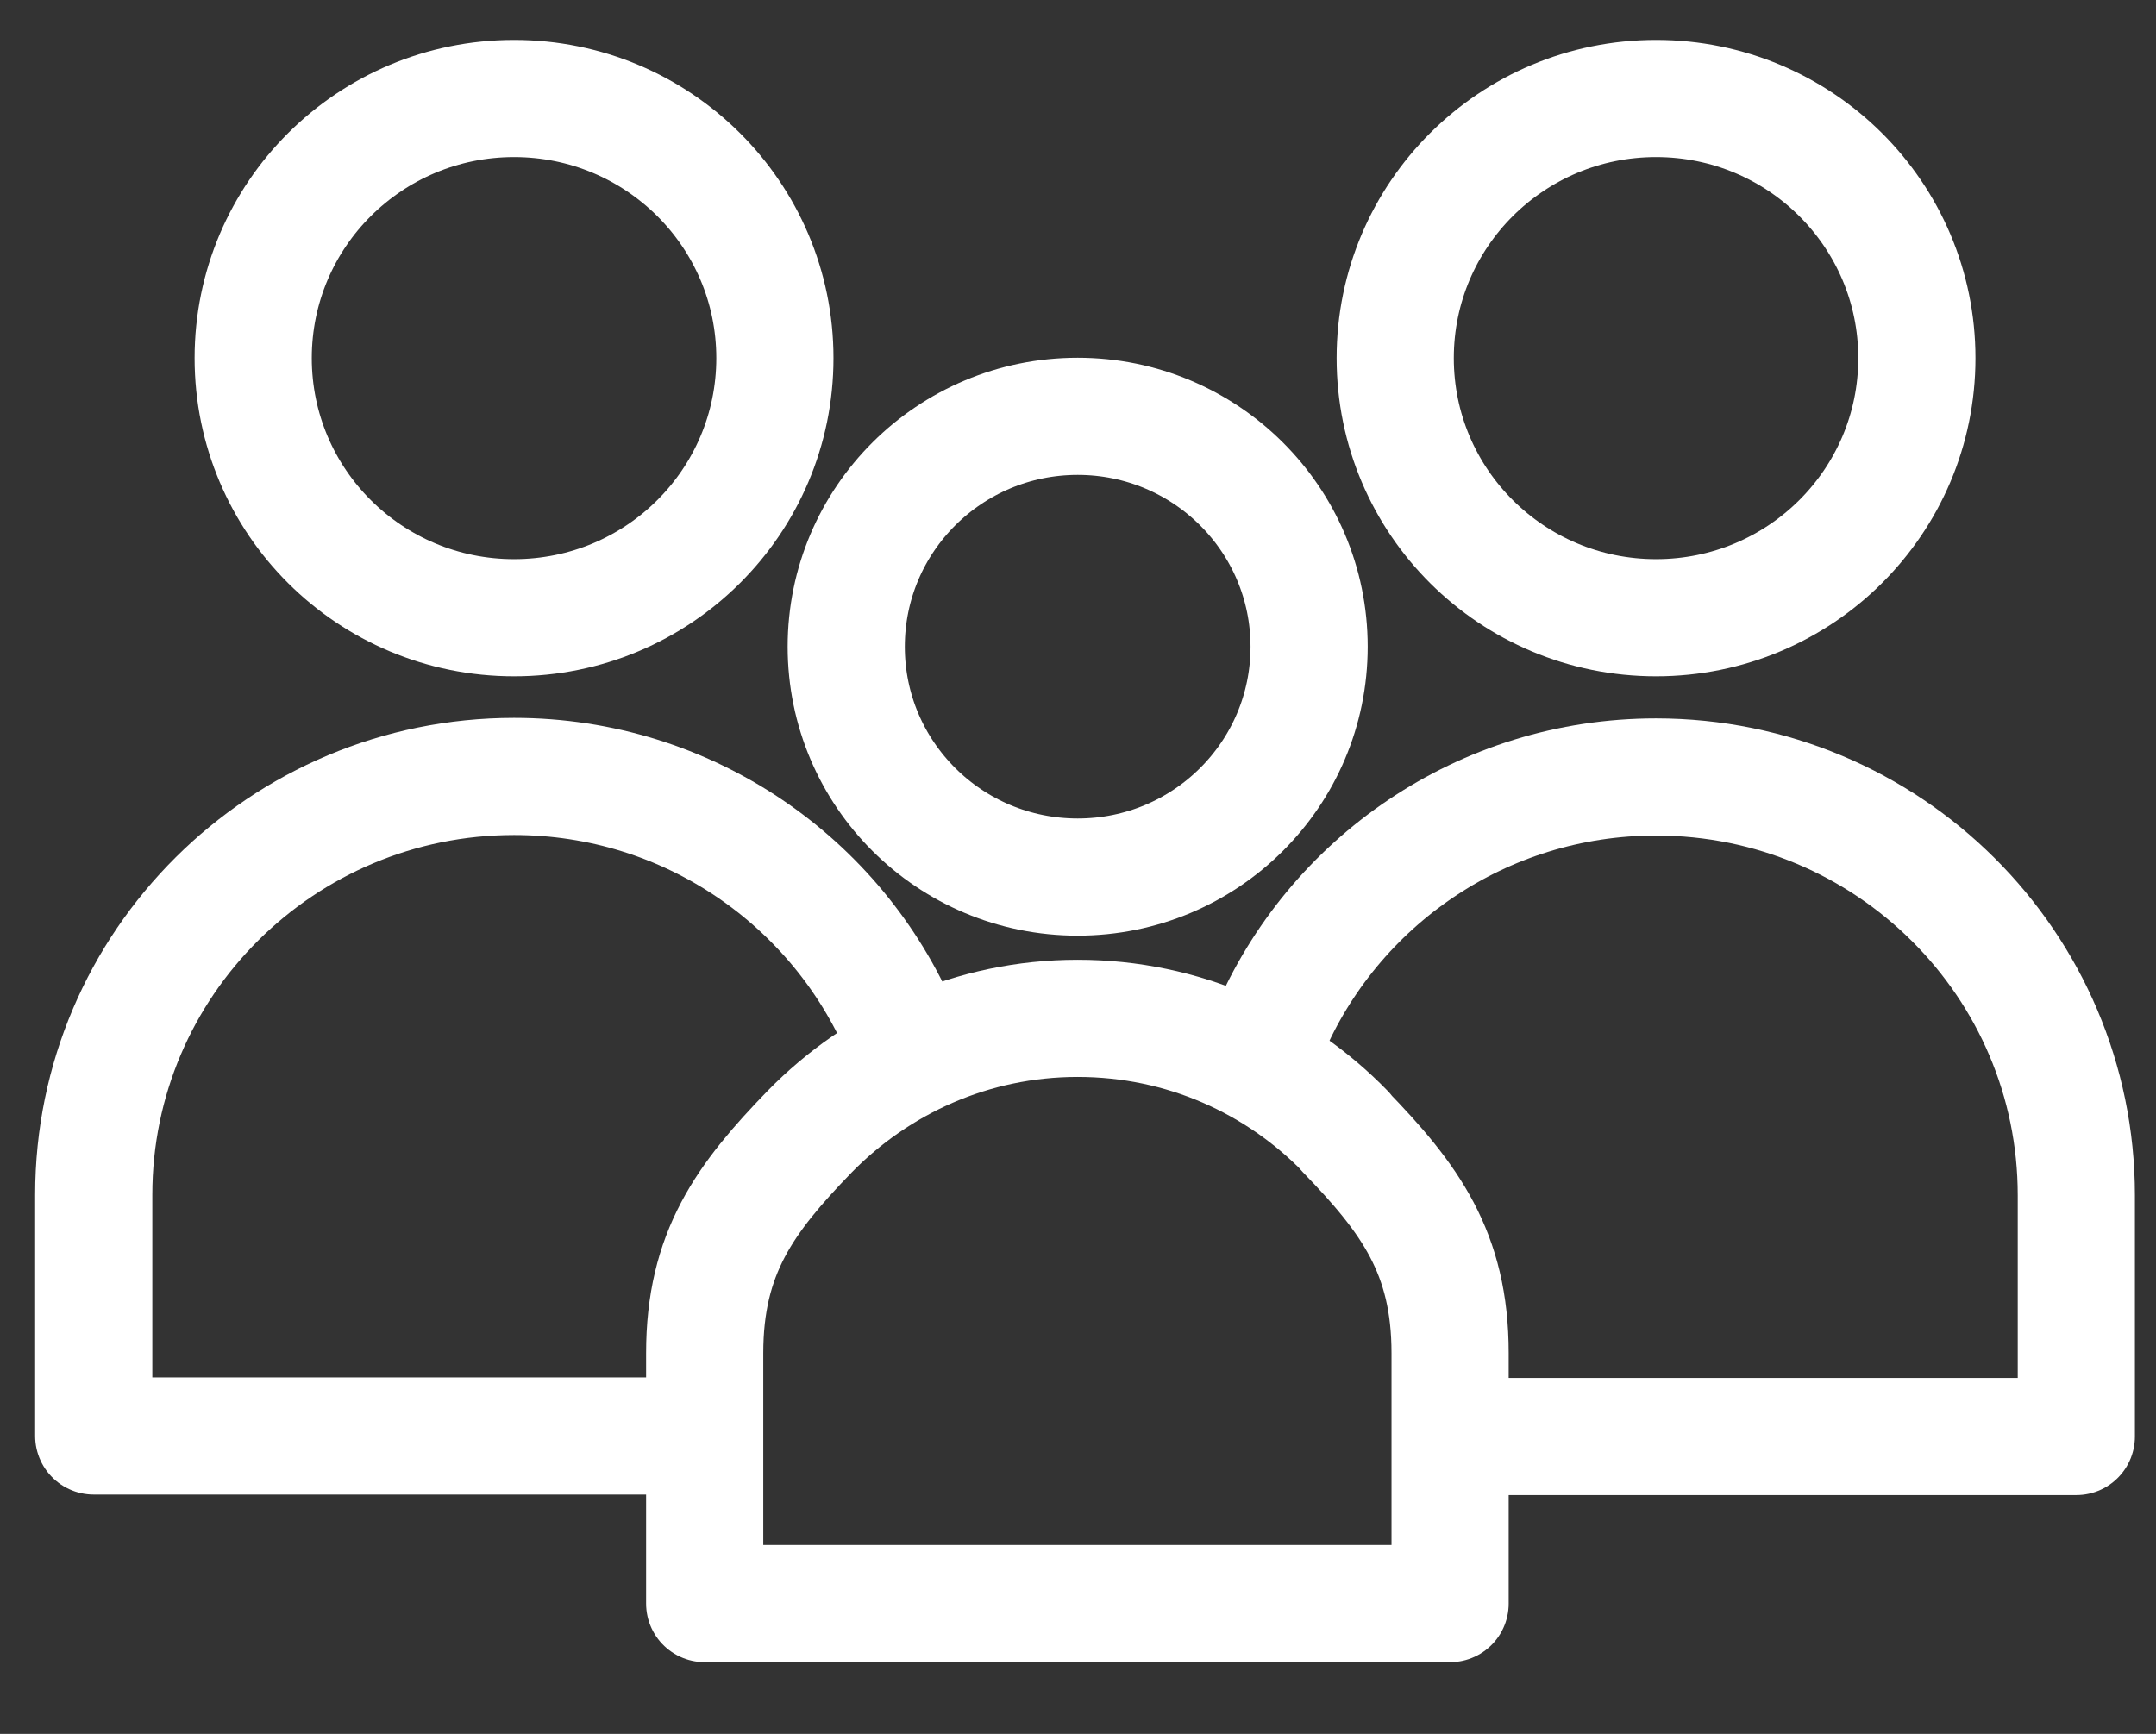
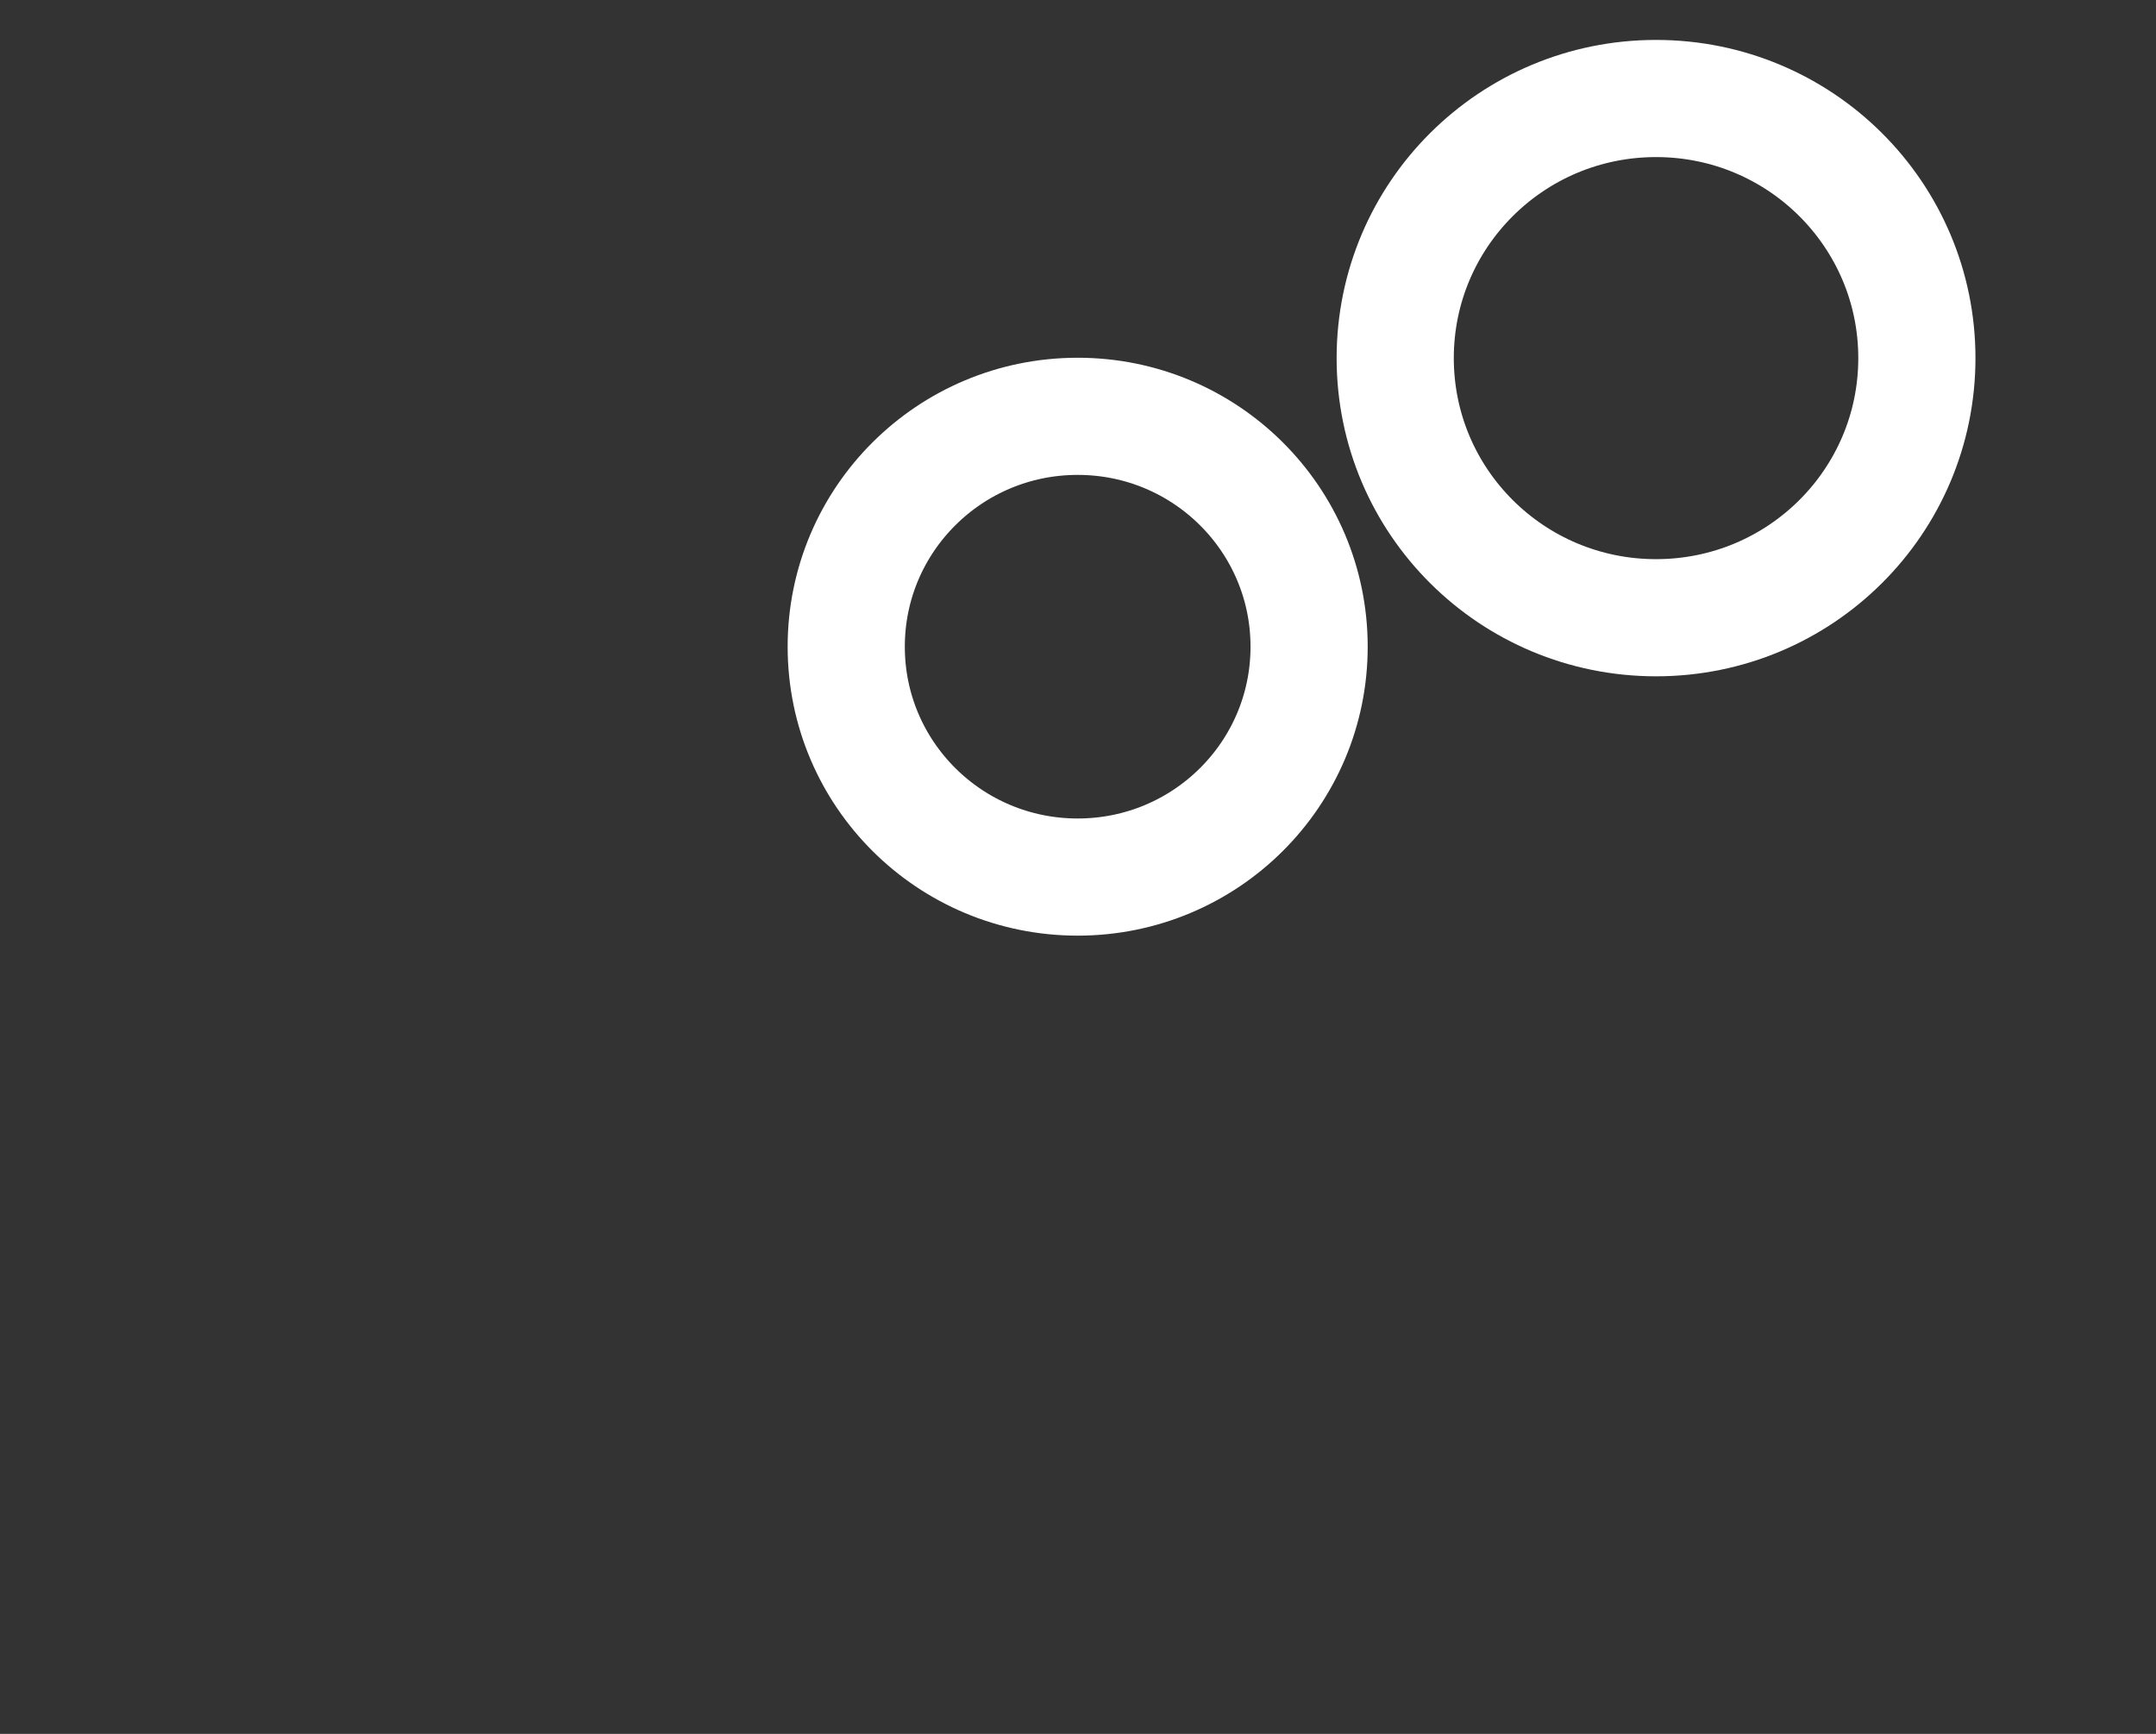
<svg xmlns="http://www.w3.org/2000/svg" width="46" height="37" viewBox="0 0 46 37" fill="none">
  <rect x="0" y="0" width="46" height="37" fill="#333333" stroke="none" />
-   <path d="M16.533 7.642C16.533 10.704 14.043 13.182 10.968 13.182C7.892 13.182 5.402 10.704 5.402 7.642C5.402 4.58 7.892 2.102 10.968 2.102C14.043 2.102 16.533 4.58 16.533 7.642Z" stroke="white" stroke-width="2.5" stroke-linecap="round" stroke-linejoin="round" />
-   <path d="M19.226 22.019C17.863 18.823 14.686 16.569 10.968 16.569C6.022 16.569 2 20.561 2 25.495V30.643H14.533" stroke="white" stroke-width="2.5" stroke-linecap="round" stroke-linejoin="round" />
  <path d="M40.898 7.642C40.898 10.704 38.409 13.182 35.333 13.182C32.257 13.182 29.768 10.704 29.768 7.642C29.768 4.58 32.257 2.102 35.333 2.102C38.409 2.102 40.898 4.58 40.898 7.642Z" stroke="white" stroke-width="2.5" stroke-linecap="round" stroke-linejoin="round" />
-   <path d="M31.017 30.654H44.3V25.507C44.3 20.583 40.289 16.58 35.332 16.58C31.626 16.58 28.437 18.823 27.074 22.03" stroke="white" stroke-width="2.5" stroke-linecap="round" stroke-linejoin="round" />
  <path d="M27.931 13.8C27.931 16.517 25.722 18.716 22.993 18.716C20.264 18.716 18.055 16.517 18.055 13.8C18.055 11.084 20.264 8.884 22.993 8.884C25.722 8.884 27.931 11.084 27.931 13.8Z" stroke="white" stroke-width="2.5" stroke-linecap="round" stroke-linejoin="round" />
-   <path d="M28.71 24.149C27.261 22.656 25.241 21.731 22.992 21.731C20.743 21.731 18.724 22.666 17.274 24.149C15.895 25.572 15.035 26.736 15.035 28.875V34.219H30.939V28.875C30.939 26.736 30.08 25.572 28.7 24.149H28.71Z" stroke="white" stroke-width="2.5" stroke-linecap="round" stroke-linejoin="round" />
</svg>